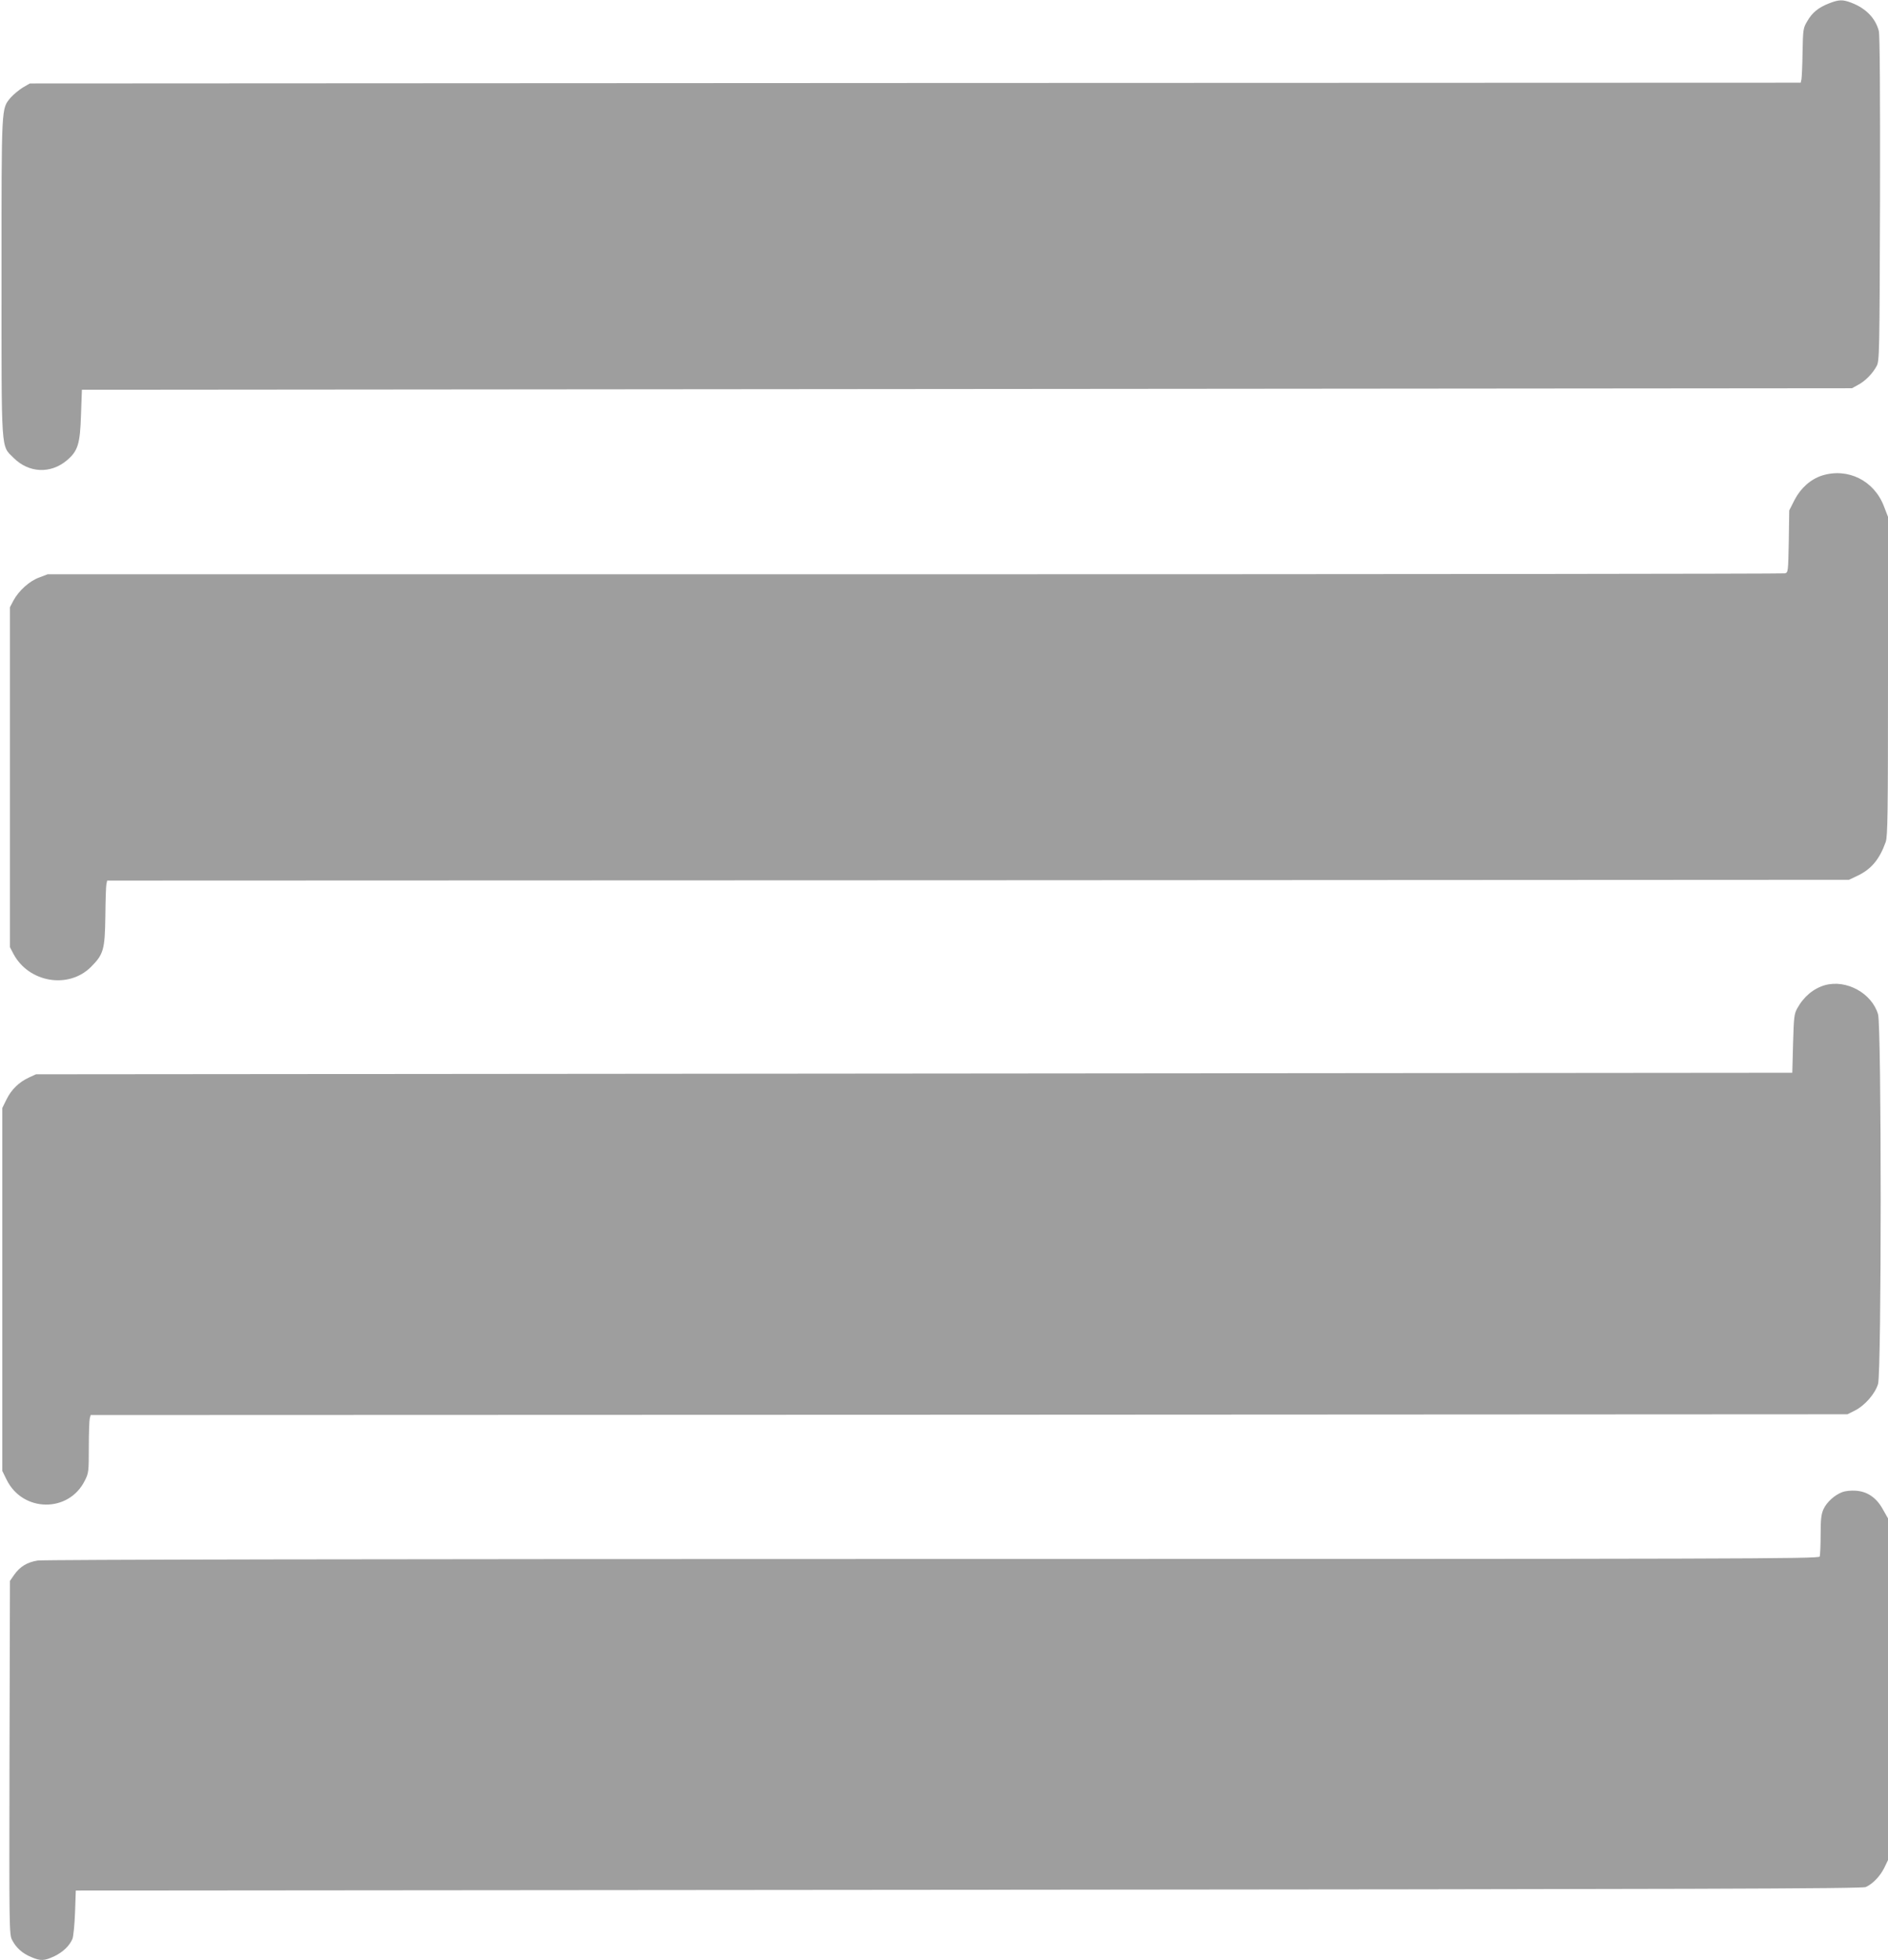
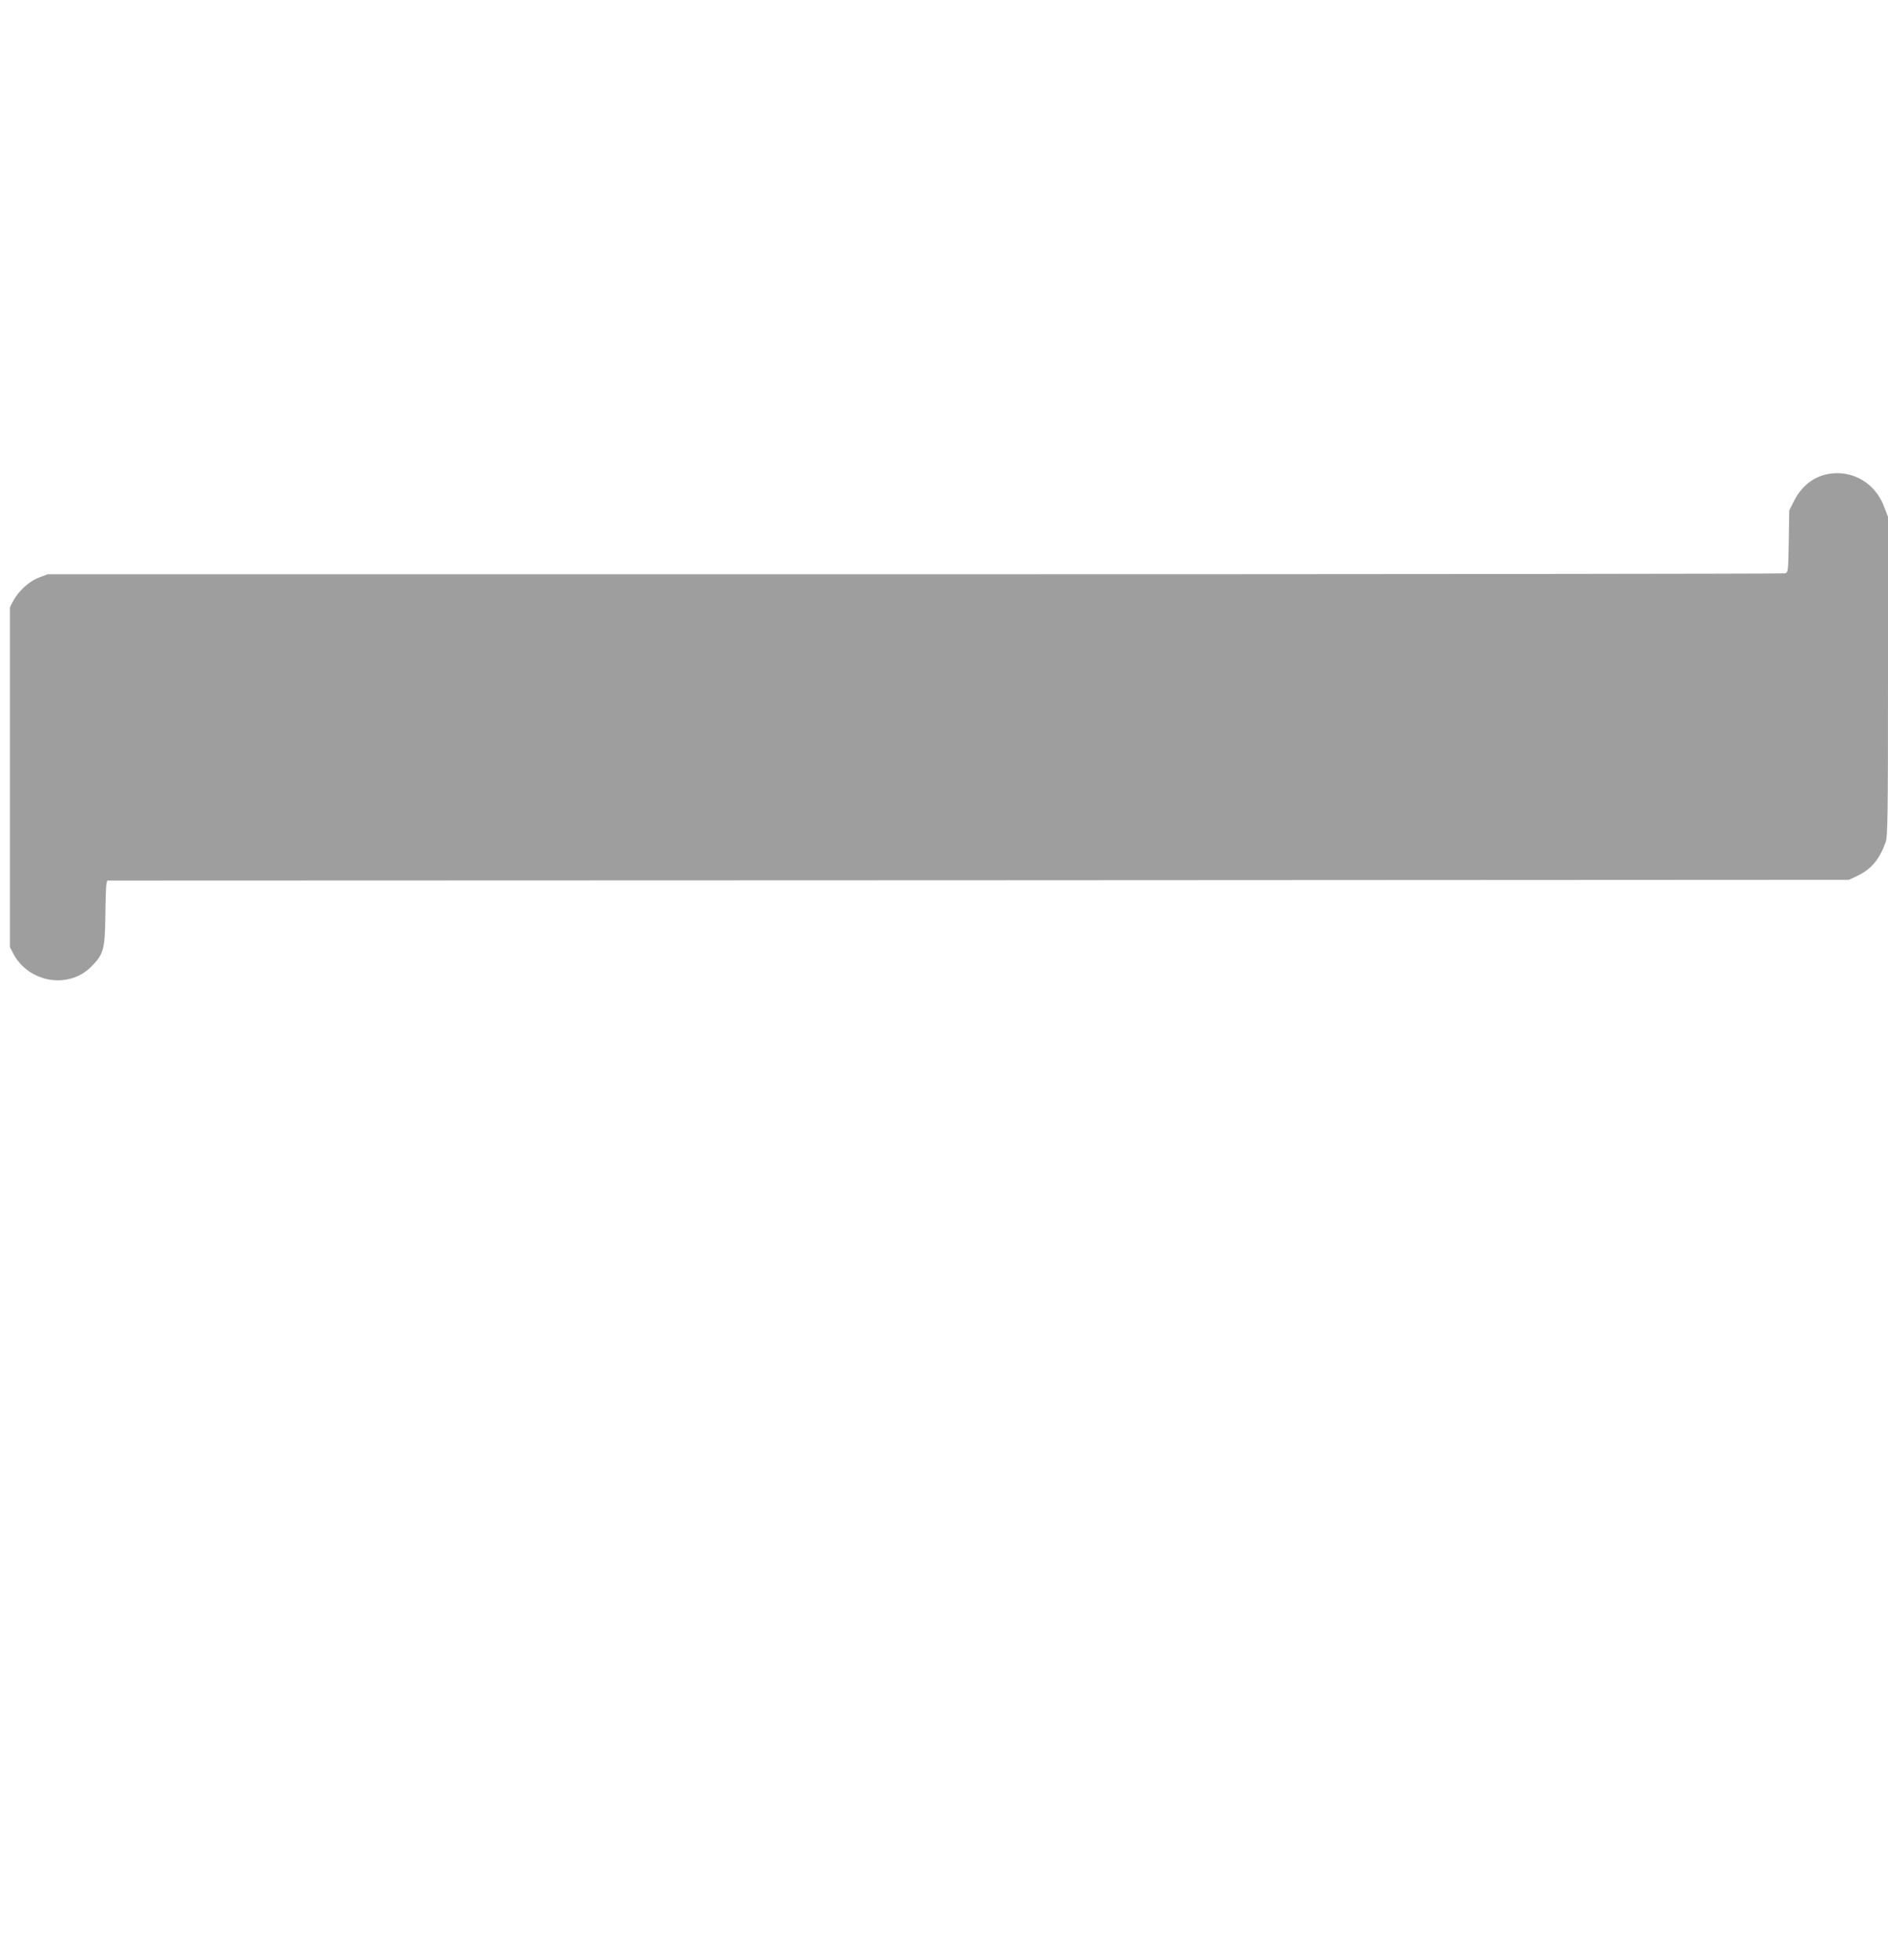
<svg xmlns="http://www.w3.org/2000/svg" version="1.0" width="1233pt" height="1280pt" viewBox="0 0 1233 1280" preserveAspectRatio="xMidYMid meet">
  <g transform="translate(0,1280) scale(0.1,-0.1)" fill="#9e9e9e" stroke="none">
-     <path d="M11945 12778 c-69 -27 -110 -60 -142 -116 -27 -45 -28 -53 -31 -202 -1 -85 -5 -165 -7 -177 l-5 -23 -5783 -2 -5782 -3 -47 -27 c-25 -16 -60 -45 -78 -65 -62 -76 -60 -35 -60 -1168 0 -1171 -5 -1101 79 -1185 99 -99 242 -106 349 -15 71 61 85 106 91 295 l6 165 5780 5 5780 5 40 22 c47 25 95 74 121 123 18 33 19 83 22 1093 1 677 -1 1072 -8 1095 -22 84 -85 148 -179 184 -57 22 -82 21 -146 -4z" />
    <path d="M11900 9695 c-75 -24 -140 -82 -180 -159 l-35 -69 -3 -203 c-4 -197 -4 -202 -25 -208 -12 -3 -2570 -6 -5684 -6 l-5662 0 -55 -21 c-64 -23 -133 -86 -168 -150 l-23 -44 0 -1110 0 -1110 23 -44 c100 -187 358 -231 505 -86 83 83 92 112 95 330 1 105 4 200 7 212 l5 23 5688 2 5687 3 55 26 c91 43 145 108 185 221 13 37 15 181 15 1083 l0 1040 -27 70 c-64 167 -235 252 -403 200z" />
-     <path d="M11918 6367 c-75 -22 -138 -74 -181 -152 -20 -36 -22 -58 -27 -230 l-5 -190 -5735 -5 -5735 -5 -46 -21 c-66 -31 -114 -78 -146 -142 l-28 -57 0 -1185 0 -1185 28 -57 c105 -214 406 -218 511 -6 25 49 26 60 26 217 0 92 3 176 6 188 l6 23 5737 2 5736 3 48 24 c65 32 133 110 152 174 23 76 23 2338 0 2414 -41 138 -207 229 -347 190z" />
-     <path d="M12032 3057 c-51 -19 -102 -66 -123 -111 -15 -33 -19 -66 -19 -168 0 -69 -3 -133 -6 -142 -6 -15 -525 -16 -5793 -16 -3672 0 -5808 -4 -5845 -10 -69 -11 -116 -40 -154 -94 l-27 -39 -3 -1154 c-2 -1121 -2 -1154 17 -1191 26 -50 66 -87 124 -111 63 -27 85 -26 152 5 56 27 98 67 118 113 6 14 14 91 17 171 l5 145 5830 5 c4779 4 5835 7 5860 18 45 20 94 71 121 126 l24 50 0 1115 0 1116 -34 60 c-42 76 -102 117 -179 121 -29 2 -67 -2 -85 -9z" />
  </g>
</svg>